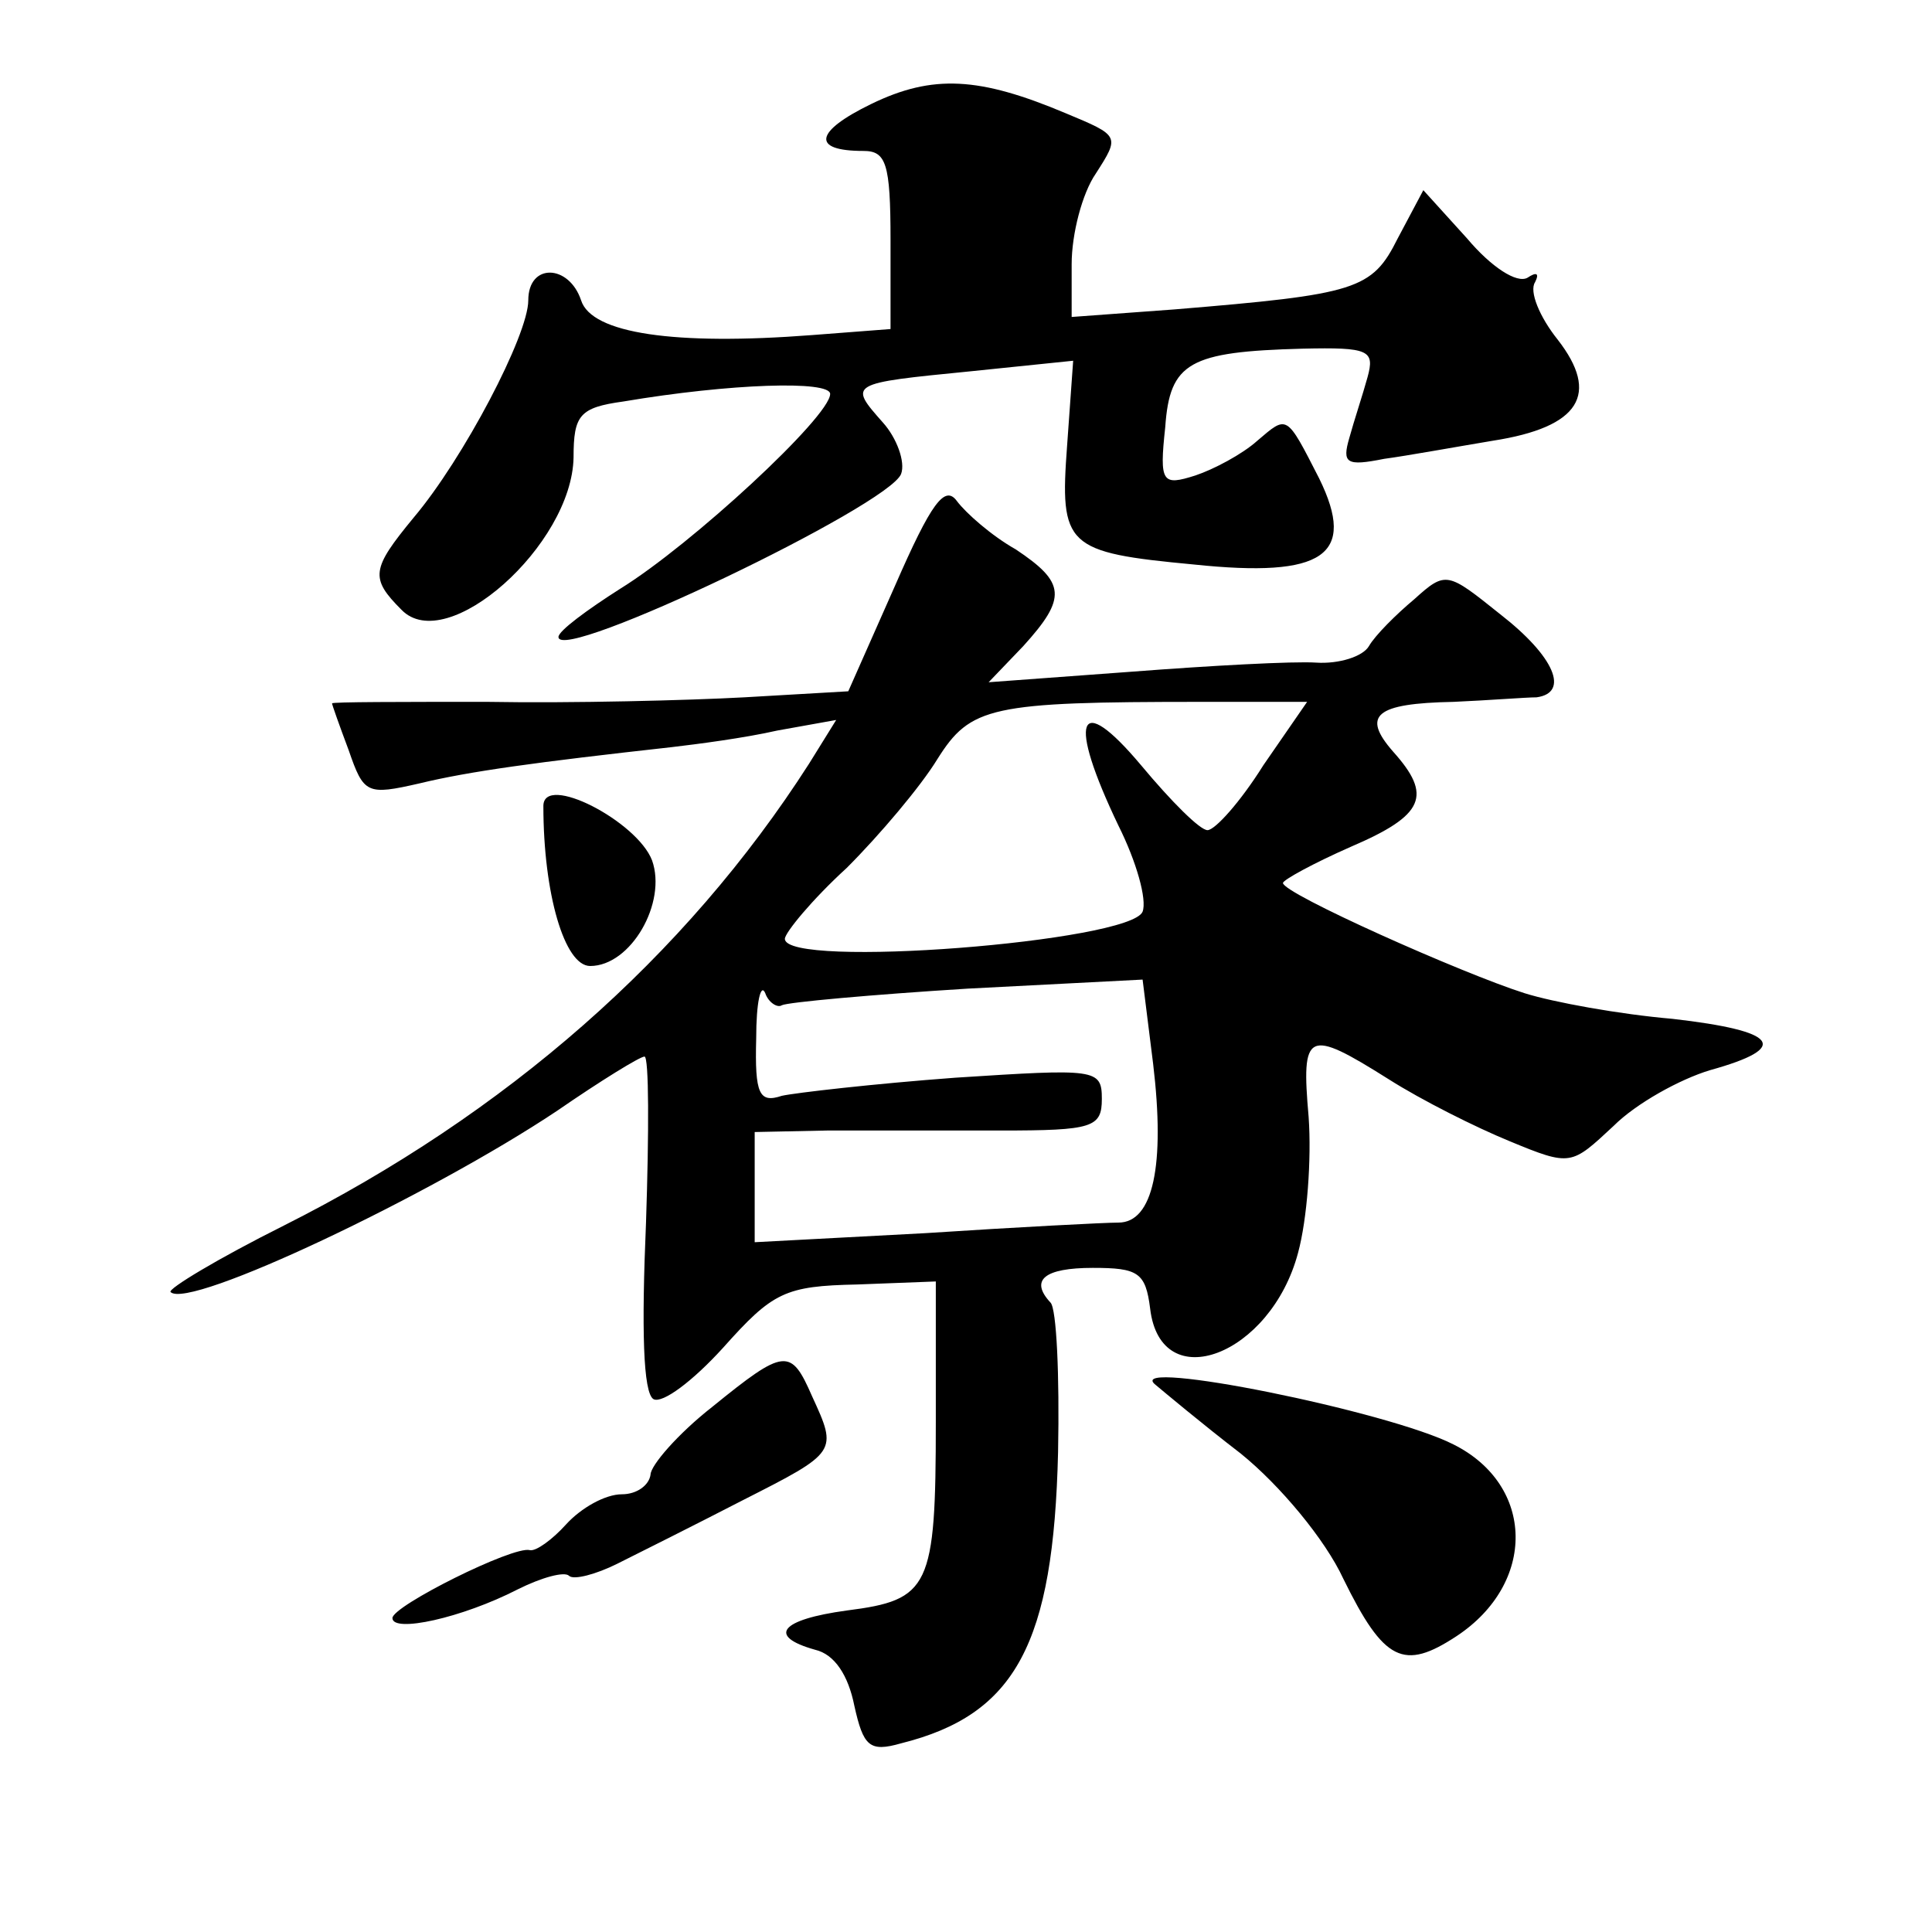
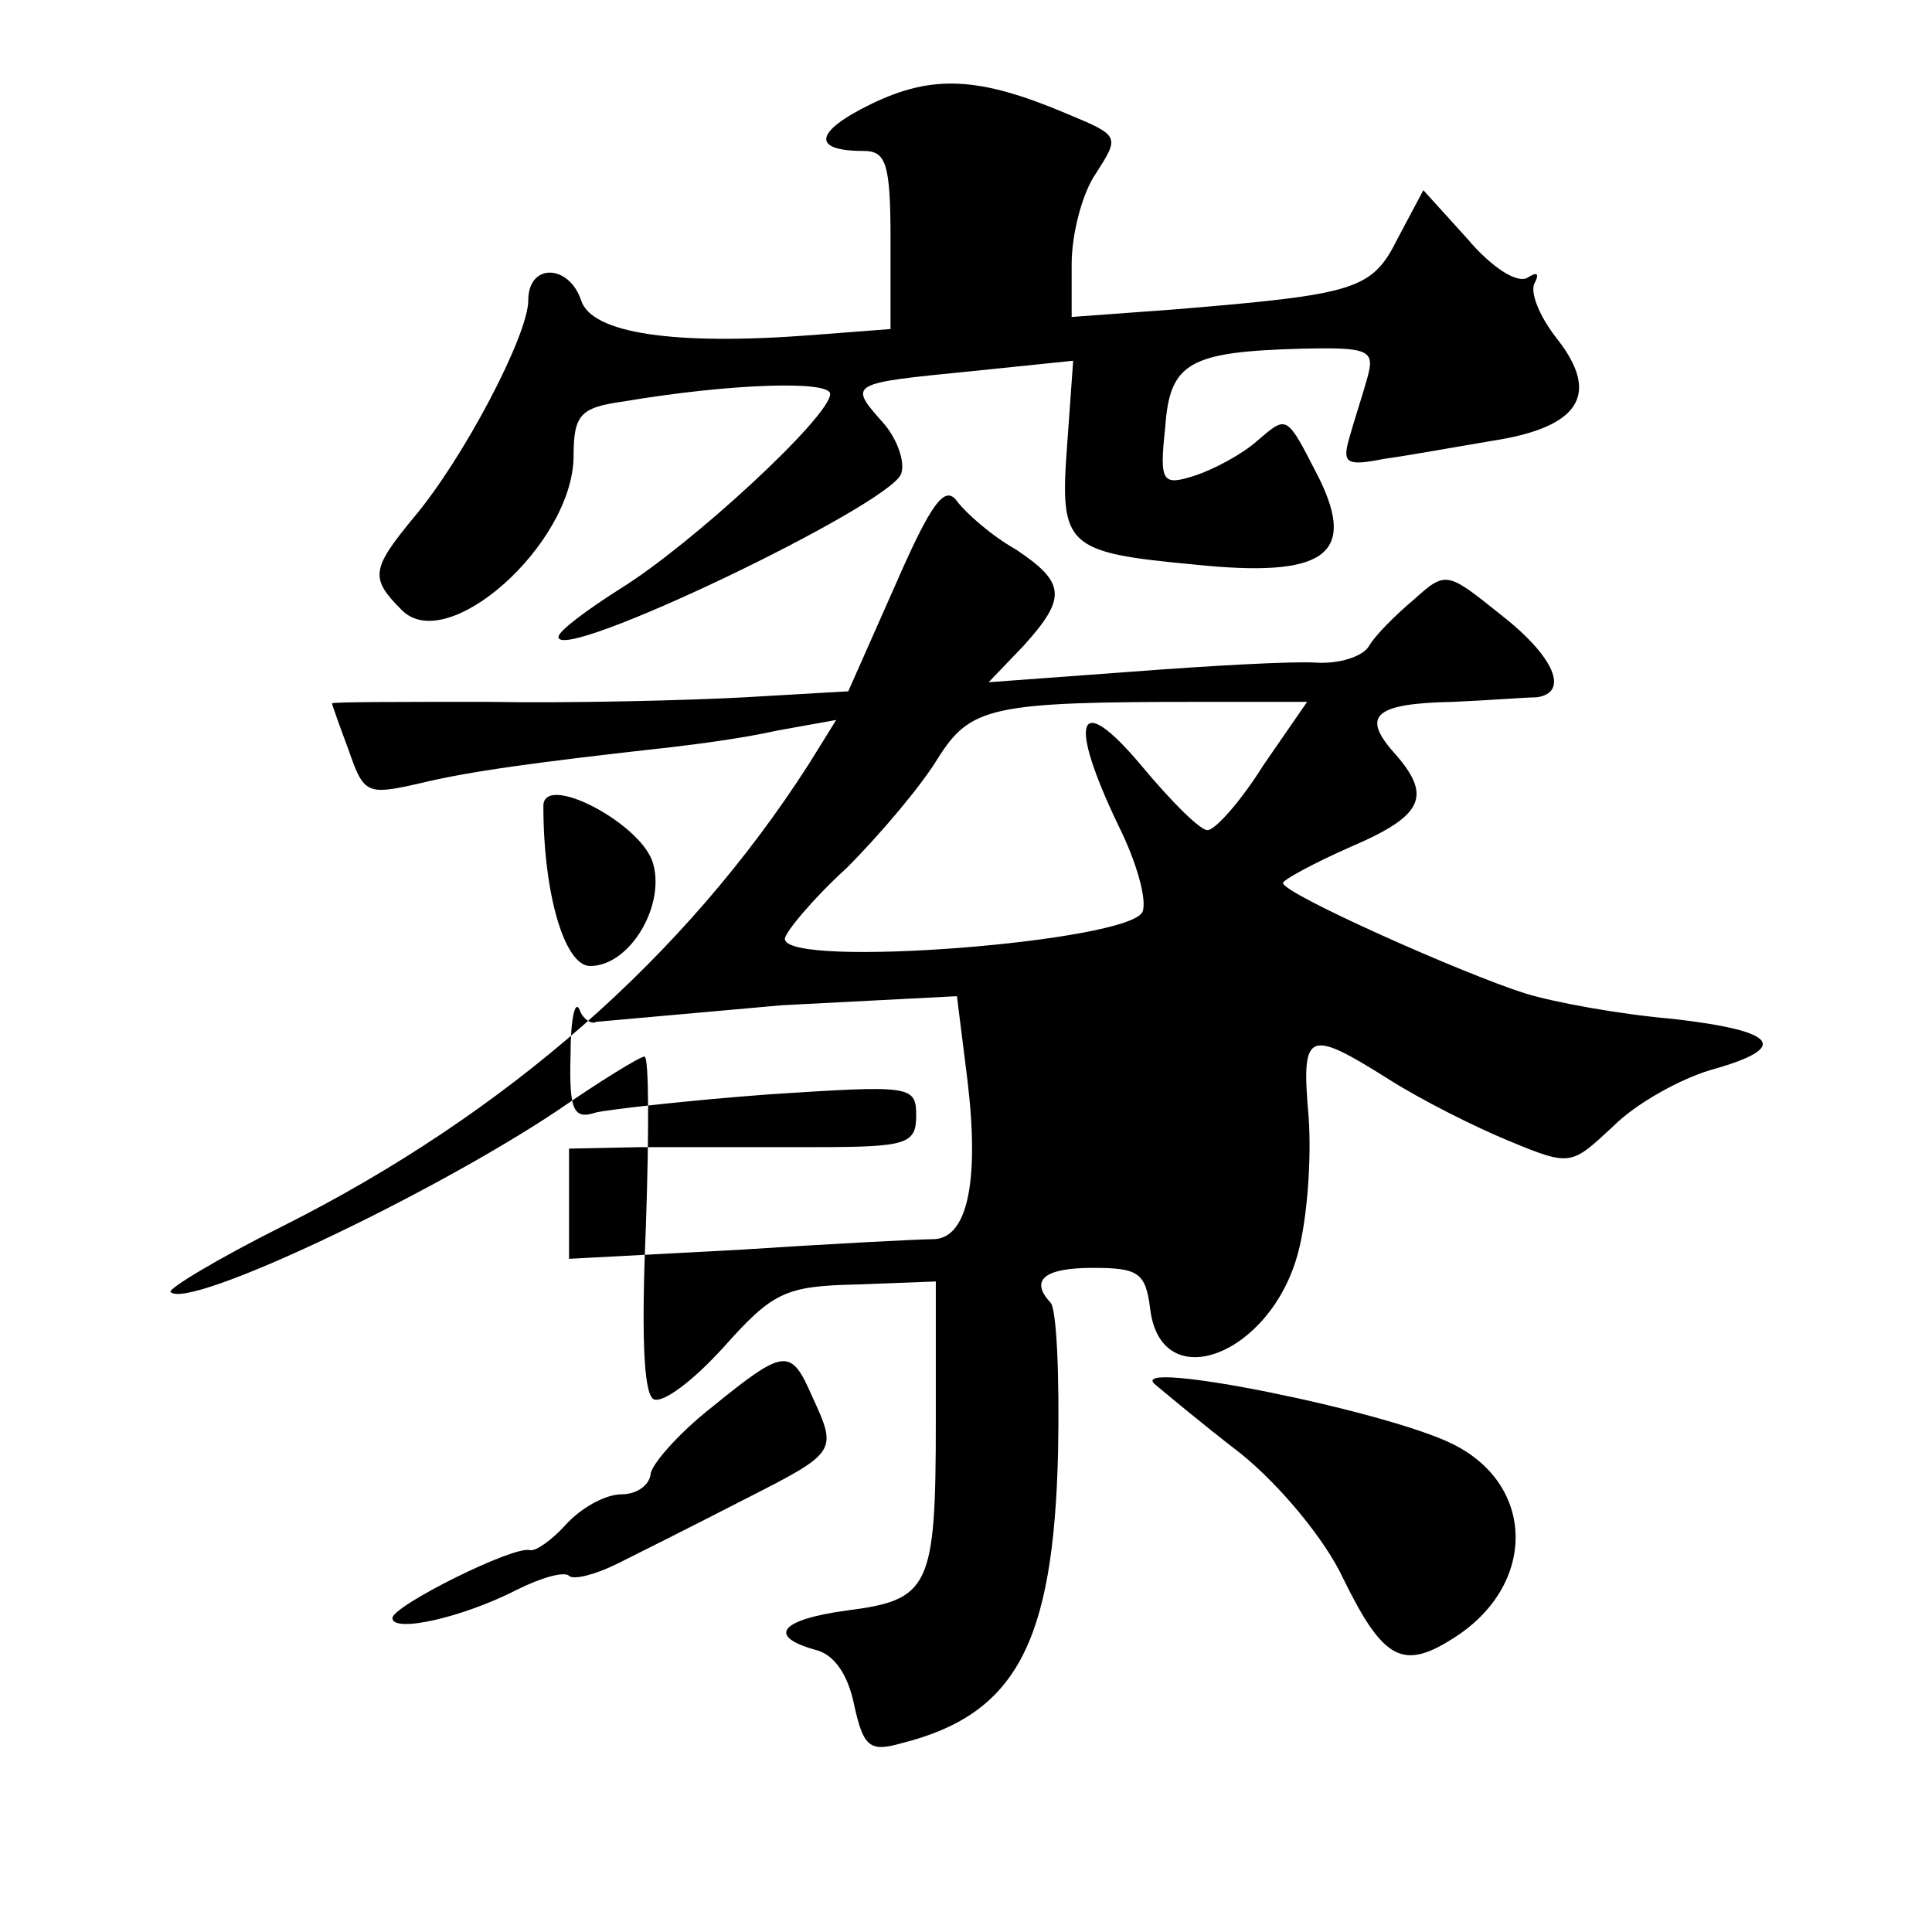
<svg xmlns="http://www.w3.org/2000/svg" version="1.0" width="128pt" height="128pt" viewBox="0 0 128 128" preserveAspectRatio="xMidYMid meet">
  <g transform="translate(0,128) scale(0.1,-0.1)" fill="#0" stroke="none">
-     <path d="M577 1211 c-37 -18 -40 -31 -5 -31 15 0 18 -8 18 -59 l0 -59 -52 -4 c-91 -7 -146 1 -153 23 -8 24 -35 25 -35 0 0 -23 -43 -105 -76 -144 -28 -34 -29 -40 -8 -61 30 -31 113 43 114 101 0 28 4 33 33 37 71 12 137 14 137 5 0 -15 -92 -100 -139 -129 -22 -14 -41 -28 -41 -32 0 -18 219 87 227 108 3 8 -3 24 -12 34 -23 26 -23 26 58 34 l68 7 -4 -56 c-5 -67 -1 -71 84 -79 86 -9 108 6 83 57 -22 43 -21 42 -41 25 -10 -9 -29 -19 -41 -23 -22 -7 -24 -5 -20 32 3 43 16 50 91 52 44 1 48 -1 43 -19 -3 -11 -9 -29 -12 -40 -5 -17 -2 -19 23 -14 15 2 48 8 72 12 58 9 71 31 43 67 -12 15 -19 32 -15 38 3 6 1 7 -5 3 -7 -4 -24 7 -40 26 l-29 32 -17 -32 c-17 -34 -27 -37 -148 -47 l-68 -5 0 35 c0 20 7 47 16 60 16 25 16 25 -20 40 -57 24 -88 26 -129 6z M593 892 l-31 -70 -69 -4 c-37 -2 -114 -4 -170 -3 -57 0 -103 0 -103 -1 0 -1 5 -15 11 -31 10 -29 12 -30 47 -22 33 8 77 14 167 24 17 2 48 6 70 11 l39 7 -18 -29 c-82 -128 -201 -232 -348 -306 -44 -22 -77 -42 -75 -44 12 -12 172 64 256 120 29 20 55 36 58 36 3 0 3 -50 1 -110 -3 -70 -2 -113 5 -117 6 -3 26 12 46 34 33 37 41 41 89 42 l52 2 0 -93 c0 -110 -4 -118 -59 -125 -44 -6 -53 -17 -21 -26 13 -3 22 -17 26 -37 6 -27 10 -31 31 -25 76 19 101 66 104 193 1 51 -1 95 -5 99 -14 15 -4 23 28 23 30 0 35 -3 38 -27 7 -59 80 -31 98 37 6 22 9 62 7 90 -5 57 -1 59 53 25 22 -14 58 -32 80 -41 41 -17 41 -16 69 10 15 15 44 31 64 37 54 15 45 26 -25 34 -35 3 -79 11 -98 17 -41 13 -160 66 -160 73 0 2 20 13 45 24 49 21 54 34 28 63 -21 24 -12 32 40 33 23 1 48 3 55 3 22 3 12 27 -24 55 -35 28 -36 29 -57 10 -12 -10 -26 -24 -30 -31 -4 -7 -20 -12 -35 -11 -15 1 -70 -2 -122 -6 l-95 -7 23 24 c29 32 28 42 -5 64 -16 9 -33 24 -39 32 -8 11 -17 -1 -41 -56z m244 -119 c-15 -24 -32 -43 -37 -43 -5 0 -24 19 -44 43 -42 50 -49 31 -15 -40 12 -24 19 -49 16 -57 -8 -20 -237 -38 -237 -18 0 4 18 26 41 47 22 22 49 54 60 72 22 35 35 38 175 38 l70 0 -29 -42z m-319 -159 c4 2 59 7 123 11 l116 6 7 -56 c8 -67 0 -105 -23 -105 -9 0 -67 -3 -128 -7 l-113 -6 0 37 0 36 48 1 c26 0 77 0 115 0 61 0 67 2 67 21 0 20 -4 20 -97 14 -54 -4 -106 -10 -115 -12 -15 -5 -18 1 -17 38 0 24 3 37 6 30 2 -6 8 -10 11 -8z M360 746 c0 -58 14 -106 31 -106 27 0 51 42 41 70 -10 26 -72 58 -72 36z M472 348 c-23 -18 -41 -39 -41 -45 -1 -7 -9 -13 -19 -13 -11 0 -27 -9 -37 -20 -9 -10 -20 -18 -24 -17 -11 3 -91 -37 -91 -45 0 -10 46 0 83 19 16 8 31 12 34 9 3 -3 18 1 32 8 14 7 52 26 83 42 63 32 63 32 46 69 -14 32 -18 32 -66 -7z M765 363 c6 -5 31 -26 57 -46 26 -21 56 -57 68 -83 27 -55 40 -61 75 -38 53 35 52 100 -2 127 -43 22 -217 57 -198 40z" />
+     <path d="M577 1211 c-37 -18 -40 -31 -5 -31 15 0 18 -8 18 -59 l0 -59 -52 -4 c-91 -7 -146 1 -153 23 -8 24 -35 25 -35 0 0 -23 -43 -105 -76 -144 -28 -34 -29 -40 -8 -61 30 -31 113 43 114 101 0 28 4 33 33 37 71 12 137 14 137 5 0 -15 -92 -100 -139 -129 -22 -14 -41 -28 -41 -32 0 -18 219 87 227 108 3 8 -3 24 -12 34 -23 26 -23 26 58 34 l68 7 -4 -56 c-5 -67 -1 -71 84 -79 86 -9 108 6 83 57 -22 43 -21 42 -41 25 -10 -9 -29 -19 -41 -23 -22 -7 -24 -5 -20 32 3 43 16 50 91 52 44 1 48 -1 43 -19 -3 -11 -9 -29 -12 -40 -5 -17 -2 -19 23 -14 15 2 48 8 72 12 58 9 71 31 43 67 -12 15 -19 32 -15 38 3 6 1 7 -5 3 -7 -4 -24 7 -40 26 l-29 32 -17 -32 c-17 -34 -27 -37 -148 -47 l-68 -5 0 35 c0 20 7 47 16 60 16 25 16 25 -20 40 -57 24 -88 26 -129 6z M593 892 l-31 -70 -69 -4 c-37 -2 -114 -4 -170 -3 -57 0 -103 0 -103 -1 0 -1 5 -15 11 -31 10 -29 12 -30 47 -22 33 8 77 14 167 24 17 2 48 6 70 11 l39 7 -18 -29 c-82 -128 -201 -232 -348 -306 -44 -22 -77 -42 -75 -44 12 -12 172 64 256 120 29 20 55 36 58 36 3 0 3 -50 1 -110 -3 -70 -2 -113 5 -117 6 -3 26 12 46 34 33 37 41 41 89 42 l52 2 0 -93 c0 -110 -4 -118 -59 -125 -44 -6 -53 -17 -21 -26 13 -3 22 -17 26 -37 6 -27 10 -31 31 -25 76 19 101 66 104 193 1 51 -1 95 -5 99 -14 15 -4 23 28 23 30 0 35 -3 38 -27 7 -59 80 -31 98 37 6 22 9 62 7 90 -5 57 -1 59 53 25 22 -14 58 -32 80 -41 41 -17 41 -16 69 10 15 15 44 31 64 37 54 15 45 26 -25 34 -35 3 -79 11 -98 17 -41 13 -160 66 -160 73 0 2 20 13 45 24 49 21 54 34 28 63 -21 24 -12 32 40 33 23 1 48 3 55 3 22 3 12 27 -24 55 -35 28 -36 29 -57 10 -12 -10 -26 -24 -30 -31 -4 -7 -20 -12 -35 -11 -15 1 -70 -2 -122 -6 l-95 -7 23 24 c29 32 28 42 -5 64 -16 9 -33 24 -39 32 -8 11 -17 -1 -41 -56z m244 -119 c-15 -24 -32 -43 -37 -43 -5 0 -24 19 -44 43 -42 50 -49 31 -15 -40 12 -24 19 -49 16 -57 -8 -20 -237 -38 -237 -18 0 4 18 26 41 47 22 22 49 54 60 72 22 35 35 38 175 38 l70 0 -29 -42z m-319 -159 l116 6 7 -56 c8 -67 0 -105 -23 -105 -9 0 -67 -3 -128 -7 l-113 -6 0 37 0 36 48 1 c26 0 77 0 115 0 61 0 67 2 67 21 0 20 -4 20 -97 14 -54 -4 -106 -10 -115 -12 -15 -5 -18 1 -17 38 0 24 3 37 6 30 2 -6 8 -10 11 -8z M360 746 c0 -58 14 -106 31 -106 27 0 51 42 41 70 -10 26 -72 58 -72 36z M472 348 c-23 -18 -41 -39 -41 -45 -1 -7 -9 -13 -19 -13 -11 0 -27 -9 -37 -20 -9 -10 -20 -18 -24 -17 -11 3 -91 -37 -91 -45 0 -10 46 0 83 19 16 8 31 12 34 9 3 -3 18 1 32 8 14 7 52 26 83 42 63 32 63 32 46 69 -14 32 -18 32 -66 -7z M765 363 c6 -5 31 -26 57 -46 26 -21 56 -57 68 -83 27 -55 40 -61 75 -38 53 35 52 100 -2 127 -43 22 -217 57 -198 40z" />
  </g>
</svg>